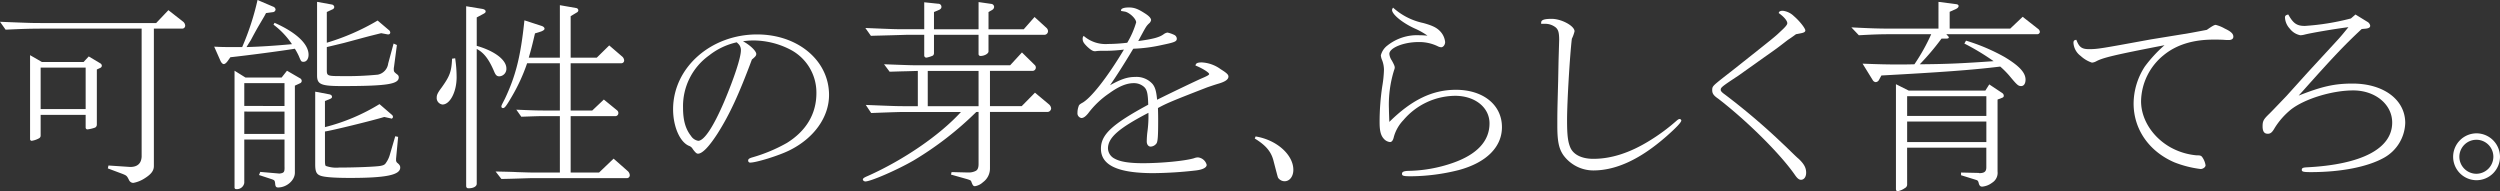
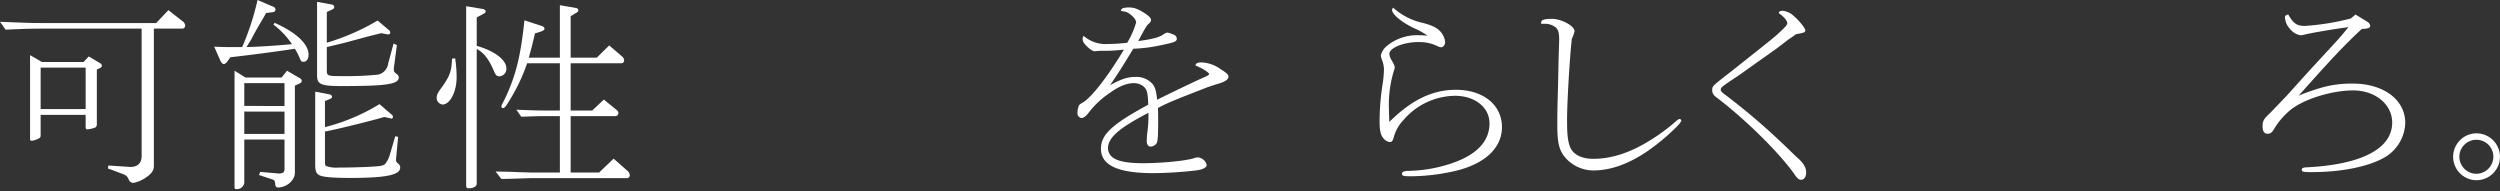
<svg xmlns="http://www.w3.org/2000/svg" width="626.913" height="47.945" viewBox="0 0 626.913 47.945">
  <rect x="0" y="0" width="626.913" height="47.945" fill="#333333" stroke="none" />
  <g fill="#fff">
    <path data-name="パス 920" d="M42.226 2.548l3.589 2.808a1.42 1.42 0 01.624 1.04.738.738 0 01-.781.78h-7.072v34.477c0 1.144-.676 2.029-2.236 3.017a7.885 7.885 0 01-2.912 1.195 1.2 1.2 0 01-1.092-.727c-.521-1.04-.573-1.092-1.561-1.508l-3.744-1.4.156-.729 5.46.364c1.821 0 2.757-.883 2.861-2.547V7.18H10.453c-2.6 0-4.524.052-9.049.26l-1.4-1.976c7.9.312 8.061.312 10.453.312h28.705zM10.192 34.009a.748.748 0 01-.416.676 5.418 5.418 0 01-1.819.624.41.41 0 01-.416-.416V13.832l2.964 1.716h10.452l1.3-1.4 2.86 1.715a.732.732 0 01.416.573c0 .311-.156.519-.572.676l-.676.312v13.78a.855.855 0 01-.416.78 8.428 8.428 0 01-1.975.468.458.458 0 01-.416-.468v-3.172H10.192zm11.286-6.656v-10.4H10.192v10.4z" />
    <path data-name="パス 921" d="M68.849 5.72c5.408 2.392 8.528 5.3 8.528 8.009 0 1.04-.52 1.767-1.248 1.767-.571 0-.624-.052-1.2-1.456a16.457 16.457 0 00-.989-1.82c-3.536.572-11.8 1.664-16.172 2.133l-.625.883c-.364.52-.727.832-1.04.832-.259 0-.572-.312-.78-.728l-1.611-3.64c1.872.1 2.7.1 3.952.1h3.067A65.618 65.618 0 0064.58 0l3.9 1.664a.876.876 0 01.624.728.723.723 0 01-.52.624l-1.872.26-.416.78-1.56 2.652a105.128 105.128 0 00-1.82 3.328c-.156.26-.572.884-1.092 1.768 3.328-.1 6.812-.312 11.388-.728a19.867 19.867 0 00-4.628-4.888zm-7.281 13.728h9.049l1.352-1.715 3.224 1.872a.768.768 0 01.468.675.64.64 0 01-.364.573l-1.352.624v21.841c0 1.872-2.028 3.692-4.212 3.692-.468 0-.676-.208-.728-.937-.1-.832-.156-.883-.884-1.143l-3.172-1.04.312-.78 4.836.416c1.144-.157 1.3-.365 1.248-1.821v-6.708H61.257v10.868a1.864 1.864 0 01-1.977 1.561.413.413 0 01-.467-.468V17.733zm9.777 7.125v-5.72H61.257v5.72zm-10.088 7.02h10.088v-5.616H61.257zm38.585.728l-.52 5.46v.26a.92.92 0 00.416.884c.468.416.624.677.624 1.093 0 1.872-3.588 2.6-12.585 2.6-4 0-6.551-.208-7.435-.571-.988-.364-1.3-1.04-1.3-2.86v-18.2l3.589.676q.624.156.624.624c0 .208-.1.312-.364.468l-1.405.572v6.552a49.027 49.027 0 0013.677-5.772l3.069 2.652a.717.717 0 01.311.572c0 .208-.26.468-.416.416l-.1-.052-1.665-.364c-2.86.884-13.468 3.484-14.873 3.64v7.228c0 .884.052 1.248.208 1.405a7.819 7.819 0 003.329.416c4 0 9.2-.208 10.348-.416.832-.157 1.144-.313 1.456-.832a6.522 6.522 0 00.884-1.821l1.4-4.784zm-.312-23.037l-.728 5.513a1.769 1.769 0 00-.052.52c0 .675.052.728.988 1.456a.857.857 0 01.26.624c0 1.715-2.964 2.184-14.248 2.184-5.253 0-6.24-.416-6.24-2.652V.464l3.744.676a.713.713 0 01.571.624.689.689 0 01-.311.52l-1.561.728v7.7a56.85 56.85 0 0012.741-5.564l2.756 2.34a.9.9 0 01.416.676.48.48 0 01-.52.468h-.1l-1.664-.312-.624.156-2.288.572c-1.976.52-4.057 1.092-6.4 1.716-1.508.364-2.34.572-4.317 1.04v5.772c0 1.456.156 1.509 3.744 1.509a80.028 80.028 0 009.049-.364 3.27 3.27 0 002.6-2.809l1.352-4.992z" />
    <path data-name="パス 922" d="M114.141 14.612a32.773 32.773 0 01.363 4.785c0 3.64-1.664 6.812-3.536 6.812a1.645 1.645 0 01-1.456-1.768c0-.624.261-1.2 1.2-2.444 2.08-2.912 2.5-4 2.652-7.281zm5.408 31.461c0 .677-.832 1.145-2.08 1.145-.364 0-.572-.208-.572-.624V1.564l4.108.676c.468.1.779.312.779.624 0 .26-.155.416-.779.728l-1.456.78v7.124c4.523 1.3 7.435 3.536 7.435 5.668a1.872 1.872 0 01-1.767 1.977c-.624 0-.937-.313-1.3-1.2-1.352-3.172-2.6-4.733-4.368-5.668zm34.321-6.292l3.484 3.069a1.516 1.516 0 01.572 1.092.711.711 0 01-.728.728h-24.029c-3.38.1-4.42.155-7.437.208l-1.456-1.872c2.393.052 4.629.1 5.357.155 1.82.053 3.016.1 3.64.1h7.124V29.116h-4.056c-1.3 0-2.5.052-5.616.156l-1.248-1.768c3.692.156 5.148.208 6.968.208h3.952V15.864h-8.216a45.1 45.1 0 01-3.848 8.373c-1.4 2.392-1.769 2.86-2.185 2.86a.372.372 0 01-.416-.364c0-.26 0-.26.885-1.976 2.7-5.721 3.952-10.557 4.888-19.657l4.316 1.4c.468.156.728.416.728.728 0 .208-.312.468-.884.676l-1.508.468c-.78 3.328-.936 3.9-1.56 6.084h7.8V1.3l4.161.728a.609.609 0 01.467.572.626.626 0 01-.364.52l-1.559.936v10.4h6.551l3.12-3.068 3.329 2.86a1.426 1.426 0 01.416.937.688.688 0 01-.676.675h-12.74v11.857h5.408l2.912-2.756 3.12 2.548c.416.312.519.52.519.832a.749.749 0 01-.675.78h-11.284v14.145h7.124z" />
-     <path data-name="パス 923" d="M179.969 33.437c-2.184 3.381-3.848 5.1-4.941 5.1-.363 0-.675-.312-1.3-1.144a1.707 1.707 0 00-.988-.832c-2.288-.988-3.952-4.888-3.952-9.152 0-10.4 9.413-18.773 21.062-18.773 10.244 0 18.044 6.553 18.044 15.185 0 5.616-3.848 10.92-10.037 13.936-2.652 1.3-8.215 3.017-9.724 3.017a.492.492 0 01-.52-.521c0-.364.26-.572 1.2-.832a39.486 39.486 0 008.528-3.588c4.836-3.016 7.384-7.28 7.384-12.48a12.13 12.13 0 00-6.552-10.921 20.325 20.325 0 00-9.257-2.288 17.366 17.366 0 00-2.6.208c1.768.936 3.329 2.444 3.329 3.173 0 .416-.208.675-1.093 1.4-3.275 8.788-5.615 13.832-8.583 18.512zm4.784-22.828a17.109 17.109 0 00-6.916 3.275 15.657 15.657 0 00-6.553 13.157c0 3.12.624 5.3 1.977 7.02a2.694 2.694 0 001.82 1.248c1.508 0 3.848-3.588 6.5-9.776 2.548-6.032 4.212-11.129 4.212-12.9a2.144 2.144 0 00-.728-1.716z" />
-     <path data-name="パス 924" d="M244.817 28.081a82.84 82.84 0 01-15.648 12.116c-4.108 2.392-10.816 5.305-12.169 5.305-.311 0-.624-.261-.624-.469 0-.311.313-.519 1.3-.935 8.944-4.005 17.993-10.193 23.3-16.017h-13.729c-1.508 0-1.924 0-8.788.26l-1.351-2.028c7.7.312 7.851.312 10.244.312h2.807v-8.841c-1.872.053-3.223.1-3.744.1l-3.328.1-1.4-1.872c6.76.261 7.124.261 9.152.261h22.465l2.964-3.225 3.12 3.069a.908.908 0 01.364.727.834.834 0 01-.885.832h-10.618v8.841h7.957l3.328-3.38 3.484 2.912a1.515 1.515 0 01.572 1.04.952.952 0 01-1.04.884h-14.3v14.092a4.24 4.24 0 01-1.767 3.537 3.829 3.829 0 01-1.977.987c-.416 0-.571-.155-.936-1.143-.1-.313-.259-.364-1.04-.624l-4.056-1.145.156-.624 3.952.1h.26a3.808 3.808 0 001.872-.416c.469-.261.677-.832.677-1.717V28.068zM231.765.572l3.484.364a.78.78 0 01.832.78c0 .312-.156.52-.52.728l-1.352.572v4.316h11.181V.52l3.275.468a.771.771 0 01.624.728.894.894 0 01-.416.728l-.987.572v4.316h8.84l2.7-3.068 2.964 2.7a1.172 1.172 0 01.416.832.923.923 0 01-.884.936h-14.04v4.161c0 .571-1.04 1.143-2.029 1.143a.48.48 0 01-.467-.519V8.732h-11.177v4.524a.824.824 0 01-.26.677 7.274 7.274 0 01-1.612.519.534.534 0 01-.572-.519v-5.2h-4.525c-6.6.208-8.112.208-8.84.26L217 7.017c7.332.312 7.593.312 10.244.312h4.525zm.883 26.053h12.742v-8.841h-12.742z" />
    <path data-name="パス 925" d="M286.886 21.789a3.772 3.772 0 00-2.6-.936c-1.767 0-3.692.78-6.136 2.548a21.889 21.889 0 00-5.252 4.992c-.676.832-1.2 1.2-1.716 1.2a1.19 1.19 0 01-.989-1.3 4.645 4.645 0 01.261-1.56c.1-.364.208-.52.832-.884 2.184-1.092 6.4-6.448 10.556-13.417a38.546 38.546 0 01-5.044.312 14.762 14.762 0 00-1.768.052 1.791 1.791 0 01-.468.052c-.52 0-1.092-.363-1.976-1.195-.832-.832-1.092-1.248-1.092-1.925a.973.973 0 01.26-.728 8.324 8.324 0 006.084 2.029 42.129 42.129 0 004.836-.313 22.018 22.018 0 002.236-5.1c0-.832-1.4-2.236-2.6-2.652-.208-.052-.521-.1-1.145-.208a.257.257 0 01-.052-.156c0-.468.728-.728 1.976-.728 1.352 0 2.288.364 4.057 1.508.988.624 1.507 1.2 1.507 1.664a1.474 1.474 0 01-.572.884c-.676.676-.727.78-2.651 4.368 3.8-.52 5.355-.936 6.448-1.768a2.242 2.242 0 01.884-.364 7.919 7.919 0 011.664.572 1.112 1.112 0 01.676.936c0 .729-.468.937-3.745 1.612a38.15 38.15 0 01-7.175.936c-2.237 3.744-4.265 6.917-5.825 9.153 2.808-1.56 4.42-2.08 6.344-2.08a5.374 5.374 0 014.317 1.768c.624.78.935 1.715 1.143 3.952 3.744-1.872 10.3-4.992 11.285-5.408 1.352-.573 1.768-.832 1.768-1.04 0-.365-1.716-1.456-3.432-2.132.1-.573.468-.781 1.612-.781a8.8 8.8 0 014.732 1.716c1.508.937 1.924 1.353 1.924 1.821 0 .728-.779 1.3-2.6 1.82-1.04.311-1.768.572-2.7.884-8.841 3.432-10.192 4-12.377 5.2.053 1.56.053 2.236.053 3.328 0 3.692-.1 4.888-.364 5.46a1.92 1.92 0 01-1.508.884c-.572 0-.988-.52-.988-1.3a21.189 21.189 0 01.156-2.34 28.893 28.893 0 00.26-4.836c-7.489 3.9-10.141 6.24-10.141 8.945a2.982 2.982 0 001.664 2.547c1.4.781 3.641 1.144 7.124 1.144 4.629 0 10.557-.571 12.793-1.248a2.818 2.818 0 01.988-.208 2.517 2.517 0 012.184 1.872c0 .677-.988 1.2-2.7 1.4a99.43 99.43 0 01-10.66.677c-8.945 0-13.157-1.977-13.157-6.137 0-3.536 2.808-6.136 11.857-11.024-.065-2.856-.321-3.793-1.048-4.468z" />
-     <path data-name="パス 926" d="M314.86 34.217c5.252.832 9.465 4.576 9.465 8.372 0 1.665-.936 2.86-2.184 2.86a2 2 0 01-1.613-.832c-.1-.155-.1-.155-1.143-4.16-.572-2.391-1.924-4-4.733-5.72z" />
    <path data-name="パス 927" d="M365.094 22.517c6.864 0 11.544 3.8 11.544 9.36 0 4.992-3.9 8.893-10.817 10.765a50.2 50.2 0 01-11.908 1.559c-1.976 0-2.34-.1-2.34-.624 0-.467.416-.676 1.508-.727a35.525 35.525 0 0011.181-1.977c6.136-2.132 9.256-5.512 9.256-9.932 0-4-3.64-6.916-8.632-6.916a17.23 17.23 0 00-12.949 6.084 9.912 9.912 0 00-2.392 4.16c-.208.936-.521 1.352-.988 1.352a2.37 2.37 0 01-1.508-.78c-.78-.832-1.092-1.976-1.092-4.16a60.546 60.546 0 01.676-9.1 28.491 28.491 0 00.416-4.056 6.8 6.8 0 00-.468-2.445 3.643 3.643 0 01-.312-1.2 4.443 4.443 0 011.612-2.443 11.938 11.938 0 018.008-2.6c.468 0 .78 0 2.08.1a18.735 18.735 0 00-2.912-1.664c-3.224-1.4-5.98-3.64-5.98-4.784a1.16 1.16 0 01.26-.572 16.273 16.273 0 007.54 3.848c2.288.624 3.328 1.144 4.16 1.976a4.551 4.551 0 011.353 2.808c0 .677-.469 1.3-.989 1.3a2.107 2.107 0 01-.883-.261 10.561 10.561 0 00-4.837-1.04c-3.692 0-7.281 1.456-7.281 2.965a3.479 3.479 0 00.624 1.664c.624 1.143.729 1.456.729 1.767a1.788 1.788 0 01-.156.624 29 29 0 00-1.3 9.777c0 .676.052 1.82.1 3.224 5.572-5.505 10.772-8.052 16.697-8.052z" />
    <path data-name="パス 928" d="M386.469 5.664c0-.676.78-.936 2.652-.936 2.444 0 5.72 1.768 5.72 3.12a8.907 8.907 0 01-.676 1.872c-.52 4.368-1.2 15.965-1.2 20.385 0 3.8.208 5.46.832 6.917.78 1.767 2.86 2.807 5.772 2.807q6.708 0 14.04-4.524a47.98 47.98 0 006.709-4.94c.468-.416.676-.52.884-.52a.446.446 0 01.416.364c0 .468-1.352 1.872-3.588 3.848-6.6 5.824-12.688 8.684-18.512 8.684a9.327 9.327 0 01-7.489-3.847c-1.144-1.664-1.508-3.537-1.508-7.437 0-3.172 0-3.432.208-11.076l.1-5.1.156-5.252c0-1.82-.208-2.548-.832-3.12a4.21 4.21 0 00-2.86-.936h-.832z" />
    <path data-name="パス 929" d="M435.137 17.109c10.037-7.957 10.037-7.957 11.388-9.257 1.2-1.092 1.665-1.664 1.665-2.028 0-.624-.833-1.612-2.081-2.5-.051 0-.051 0-.051-.052 0-.364.364-.572.988-.572a4.767 4.767 0 012.808 1.352c1.3 1.092 2.86 3.016 2.86 3.588 0 .364-.364.572-1.248.728-.26.052-.468.1-1.092.208-1.04.78-1.768 1.248-2.08 1.456-.937.728-1.872 1.456-2.86 2.184l-4.473 3.173-5.044 3.588c-4.264 2.808-4.42 2.963-4.42 3.587 0 .261.312.625.988 1.093a165.5 165.5 0 0112.792 10.712l2.6 2.445c1.716 1.664 2.756 2.7 3.172 3.015 1.351 1.3 1.872 2.236 1.872 3.485 0 1.04-.521 1.768-1.3 1.768-.52 0-.988-.416-1.612-1.352-3.641-5.2-11.908-13.417-19.137-18.981-1.144-.78-1.508-1.3-1.508-2.132 0-.936.1-1.04 2.652-3.068z" />
-     <path data-name="パス 930" d="M464.256 6.864c5.1.26 6.969.312 10.245.312h11.6V.468l4.421.572q.624.078.624.468c0 .26-.208.52-.624.728l-1.613.728v4.212h15.185l3.12-2.964 3.848 3.016a1.065 1.065 0 01.468.78.658.658 0 01-.728.572h-22.733l.468.52a.352.352 0 01.156.26c0 .208-.208.312-.467.312h-1.353a63.262 63.262 0 01-5.46 6.448c7.229-.052 11.024-.26 18.513-.78a59.31 59.31 0 00-7.332-4.42l.416-.727a47.919 47.919 0 019.672 4.107c3.64 2.185 5.252 3.9 5.252 5.669 0 .988-.416 1.612-1.092 1.612-.728 0-.989-.208-3.016-2.652a22.487 22.487 0 00-2.236-2.236c-7.124.883-15.445 1.456-29.8 2.236l-.624 1.143a.989.989 0 01-.832.521.979.979 0 01-.729-.521l-2.536-4.108c4.055.156 6.292.208 8.944.208.988 0 2.288 0 4.056-.052a48.825 48.825 0 004.212-7.54h-9.776c-3.017 0-4.473.052-8.373.26zm13.989 39.417a.981.981 0 01-.572.885 4.439 4.439 0 01-1.82.779c-.26 0-.416-.208-.416-.571V21.112l3.224 1.613h19.189l.988-1.56 3.275 2.184a.812.812 0 01.365.676c0 .26-.157.416-.468.52l-1.092.416v18.045a2.906 2.906 0 01-1.353 2.808 4.8 4.8 0 01-2.5.988c-.467 0-.727-.26-.883-.937-.157-.571-.26-.624-.729-.779l-3.691-1.144v-.676l4.471.1a.181.181 0 00.1.053c1.3 0 1.767-.416 1.767-1.457v-4.939h-19.864zm19.864-17.212v-4.94h-19.864v4.94zm0 6.552v-5.148h-19.864v5.148z" />
-     <path data-name="パス 931" d="M547.669 8.528c.208 0 3.017-.52 5.721-1.04 1.351-.936 1.872-1.248 2.236-1.248a8.841 8.841 0 012.288.936c1.56.728 2.132 1.3 2.132 2.028 0 .52-.416.832-1.144.832a10.667 10.667 0 01-1.249-.051c-.987-.053-1.767-.053-2.547-.053-5.2 0-9.361 1.3-12.533 3.9a15.165 15.165 0 00-5.668 11.545c0 4.524 2.86 9 7.332 11.544a16.482 16.482 0 006.552 2.028c.885 0 1.04.052 1.353.312a4.823 4.823 0 01.935 2.184c0 .468-.624.936-1.248.936a26.909 26.909 0 01-6.552-1.664c-6.4-2.756-10.244-8.32-10.244-14.768a17.222 17.222 0 012.808-9.256 34.037 34.037 0 014.94-5.357c-12.585 2.444-15.444 3.12-17.161 4.057a2.514 2.514 0 01-1.04.311 7.721 7.721 0 01-2.807-1.664 4.433 4.433 0 01-1.821-3.276c0-.52.157-.728.729-.779.676 1.819 1.351 2.339 3.172 2.339 2.183 0 3.015-.156 15.5-2.444z" />
    <path data-name="パス 932" d="M576.421 23.973c5.929-2.34 9.049-3.016 13.52-3.016 7.8 0 13.209 4.056 13.209 9.88a10.346 10.346 0 01-5.356 8.736c-4.108 2.288-10.765 3.588-18.3 3.588-1.872 0-2.288-.1-2.288-.572 0-.416.26-.571 1.145-.624 13.832-.676 21.528-4.68 21.528-11.232 0-4.576-4.264-8.06-9.776-8.06-5.252 0-12.116 2.08-15.6 4.784a18.743 18.743 0 00-4.056 4.576c-.676 1.2-1.092 1.508-1.768 1.508-.884 0-1.3-.572-1.3-1.872 0-1.352.26-1.768 1.716-3.172.624-.624.832-.832 4.265-4.42l5.252-5.824c4.263-4.629 6.864-7.436 7.852-8.529.884-.988 1.248-1.456 2.443-2.912-3.691.468-9.412 1.456-11.024 1.872a4.565 4.565 0 01-1.04.156 4.411 4.411 0 01-2.651-1.664 4.421 4.421 0 01-1.2-2.808c0-.416.26-.624.832-.728 1.248 2.236 2.132 2.86 4.161 2.86a61.238 61.238 0 0011.543-1.872l1.145-.988 2.964 1.82a1.369 1.369 0 01.728.988c0 .416-.312.624-1.04.728l-1.092.1c-4.369 4.056-7.489 7.384-14.769 15.549z" />
    <path data-name="パス 933" d="M626.913 39.314a5.9 5.9 0 01-5.876 5.876 5.882 5.882 0 01-5.876-5.929 5.884 5.884 0 015.981-5.824 5.917 5.917 0 015.771 5.877zm-10.192 0a4.284 4.284 0 004.264 4.263 4.3 4.3 0 004.264-4.316 4.251 4.251 0 00-4.315-4.212 4.274 4.274 0 00-4.213 4.265z" />
  </g>
</svg>